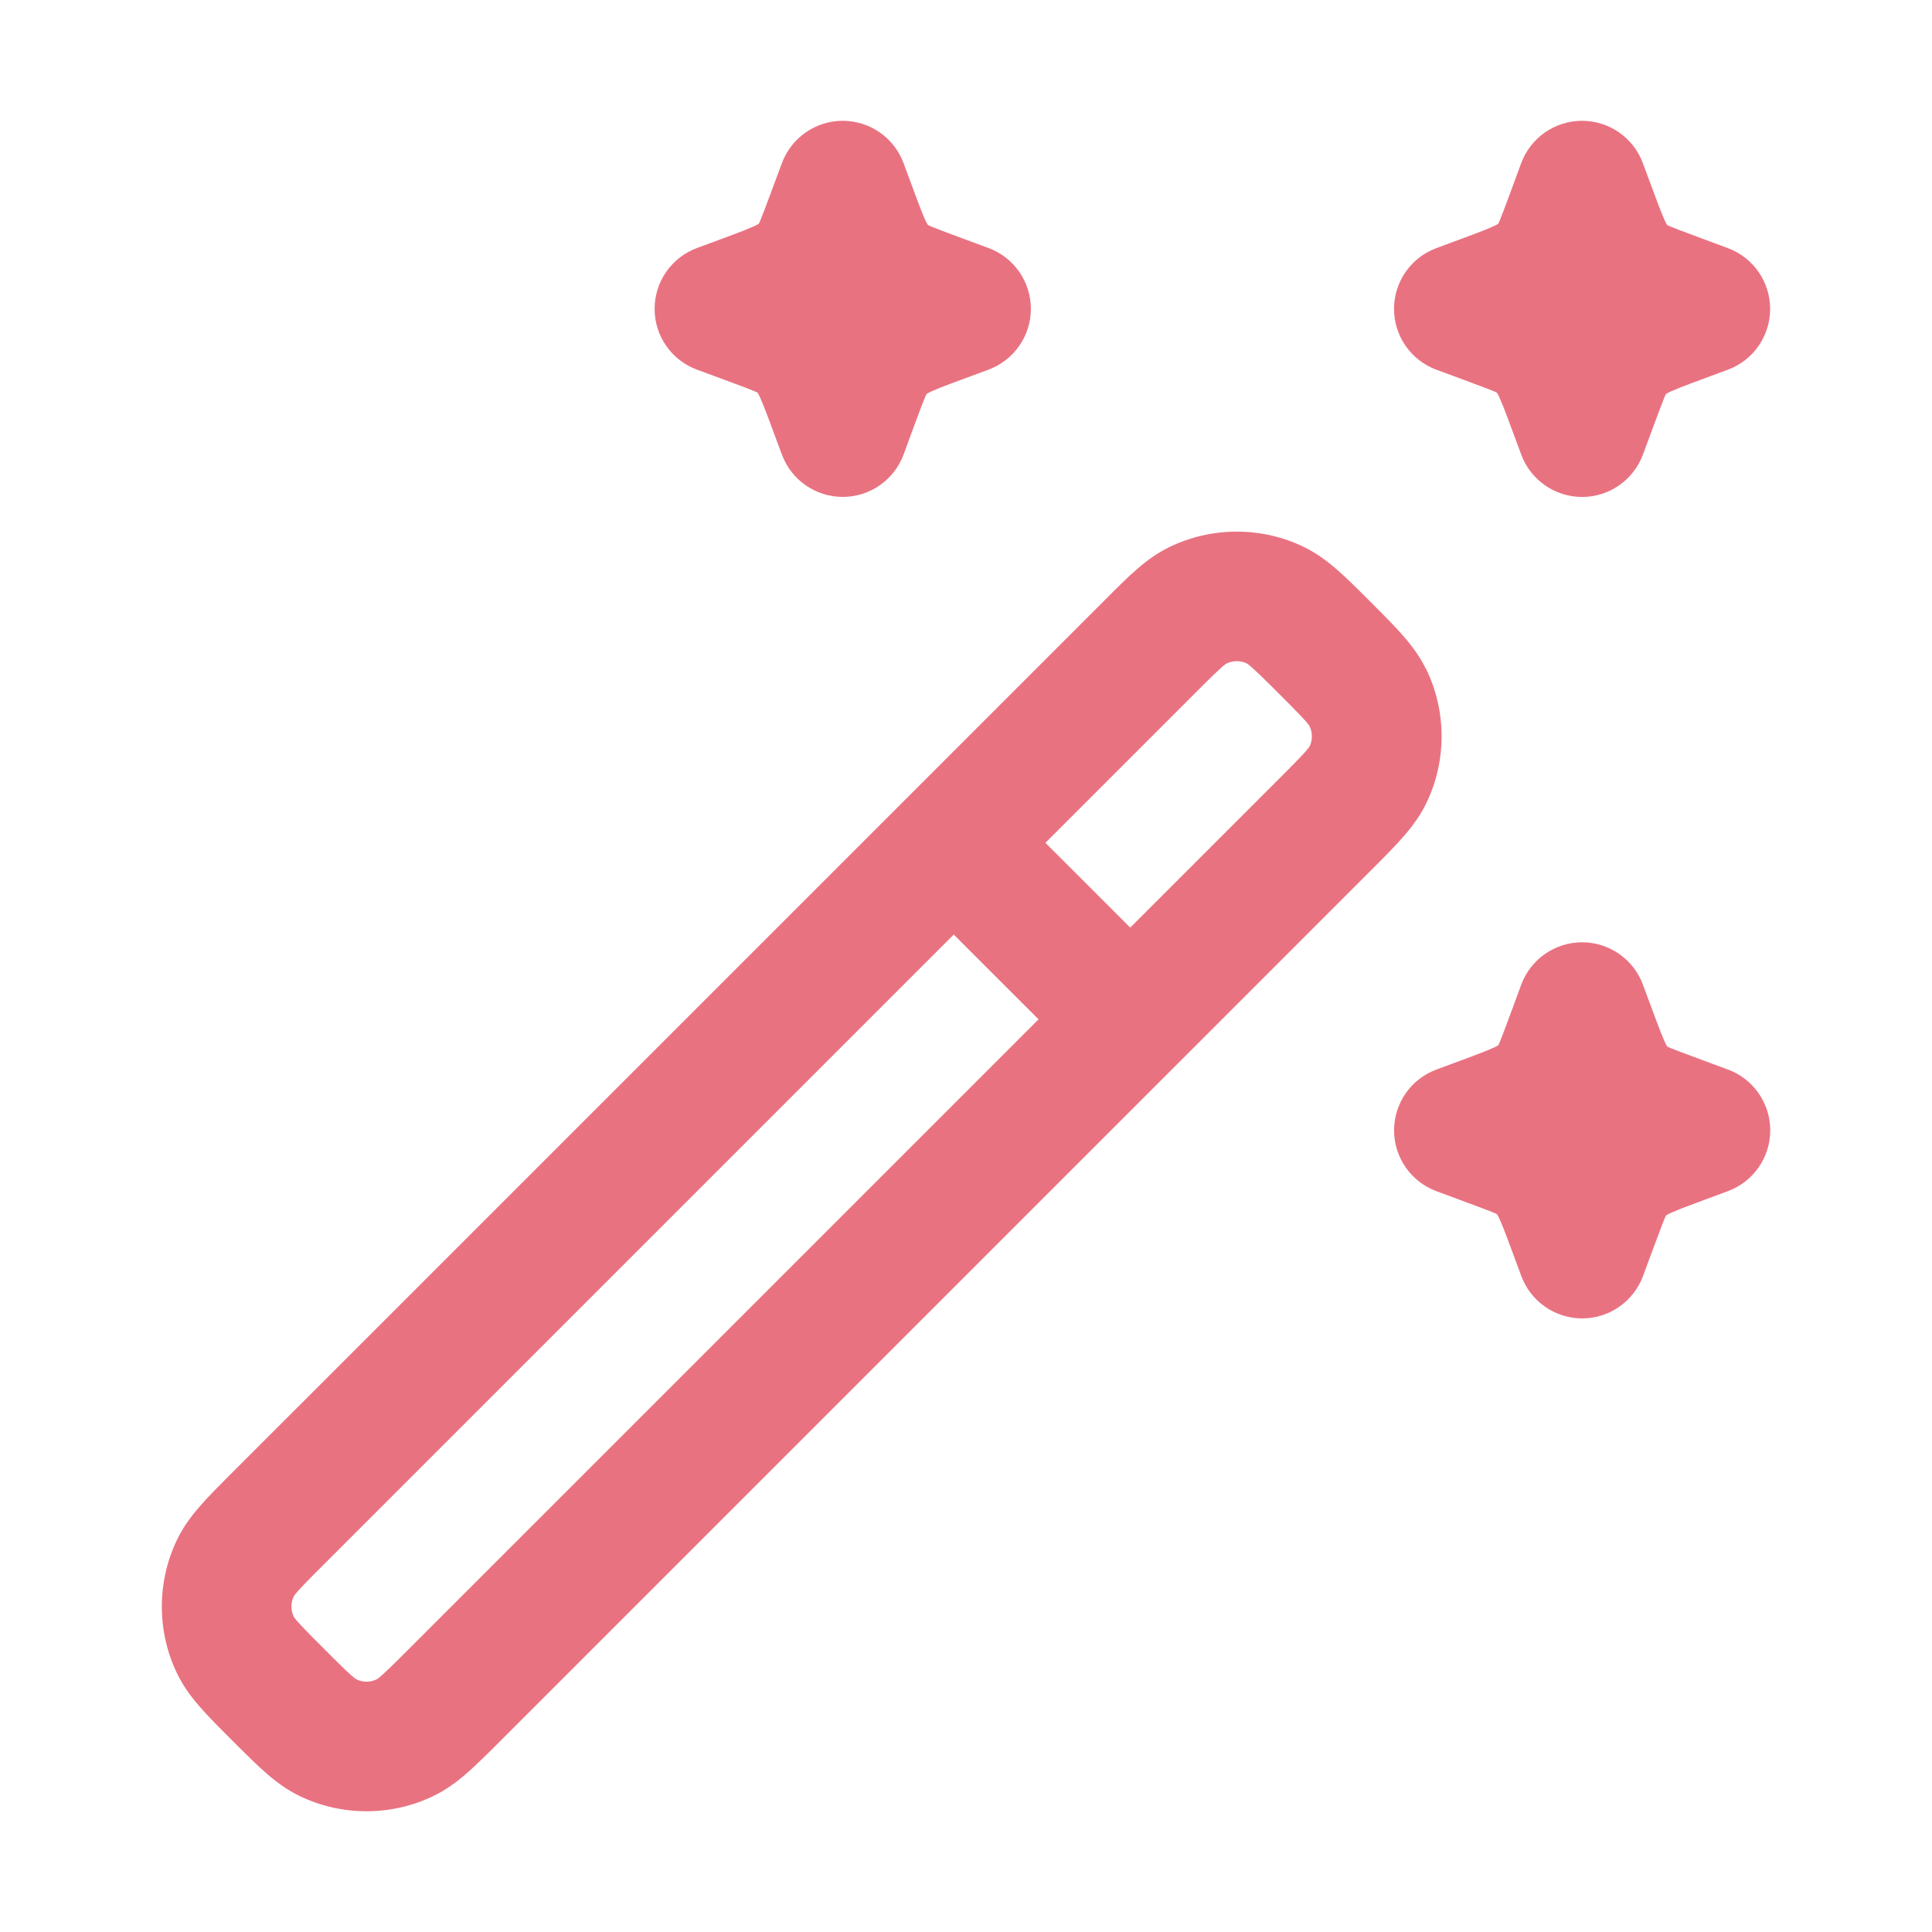
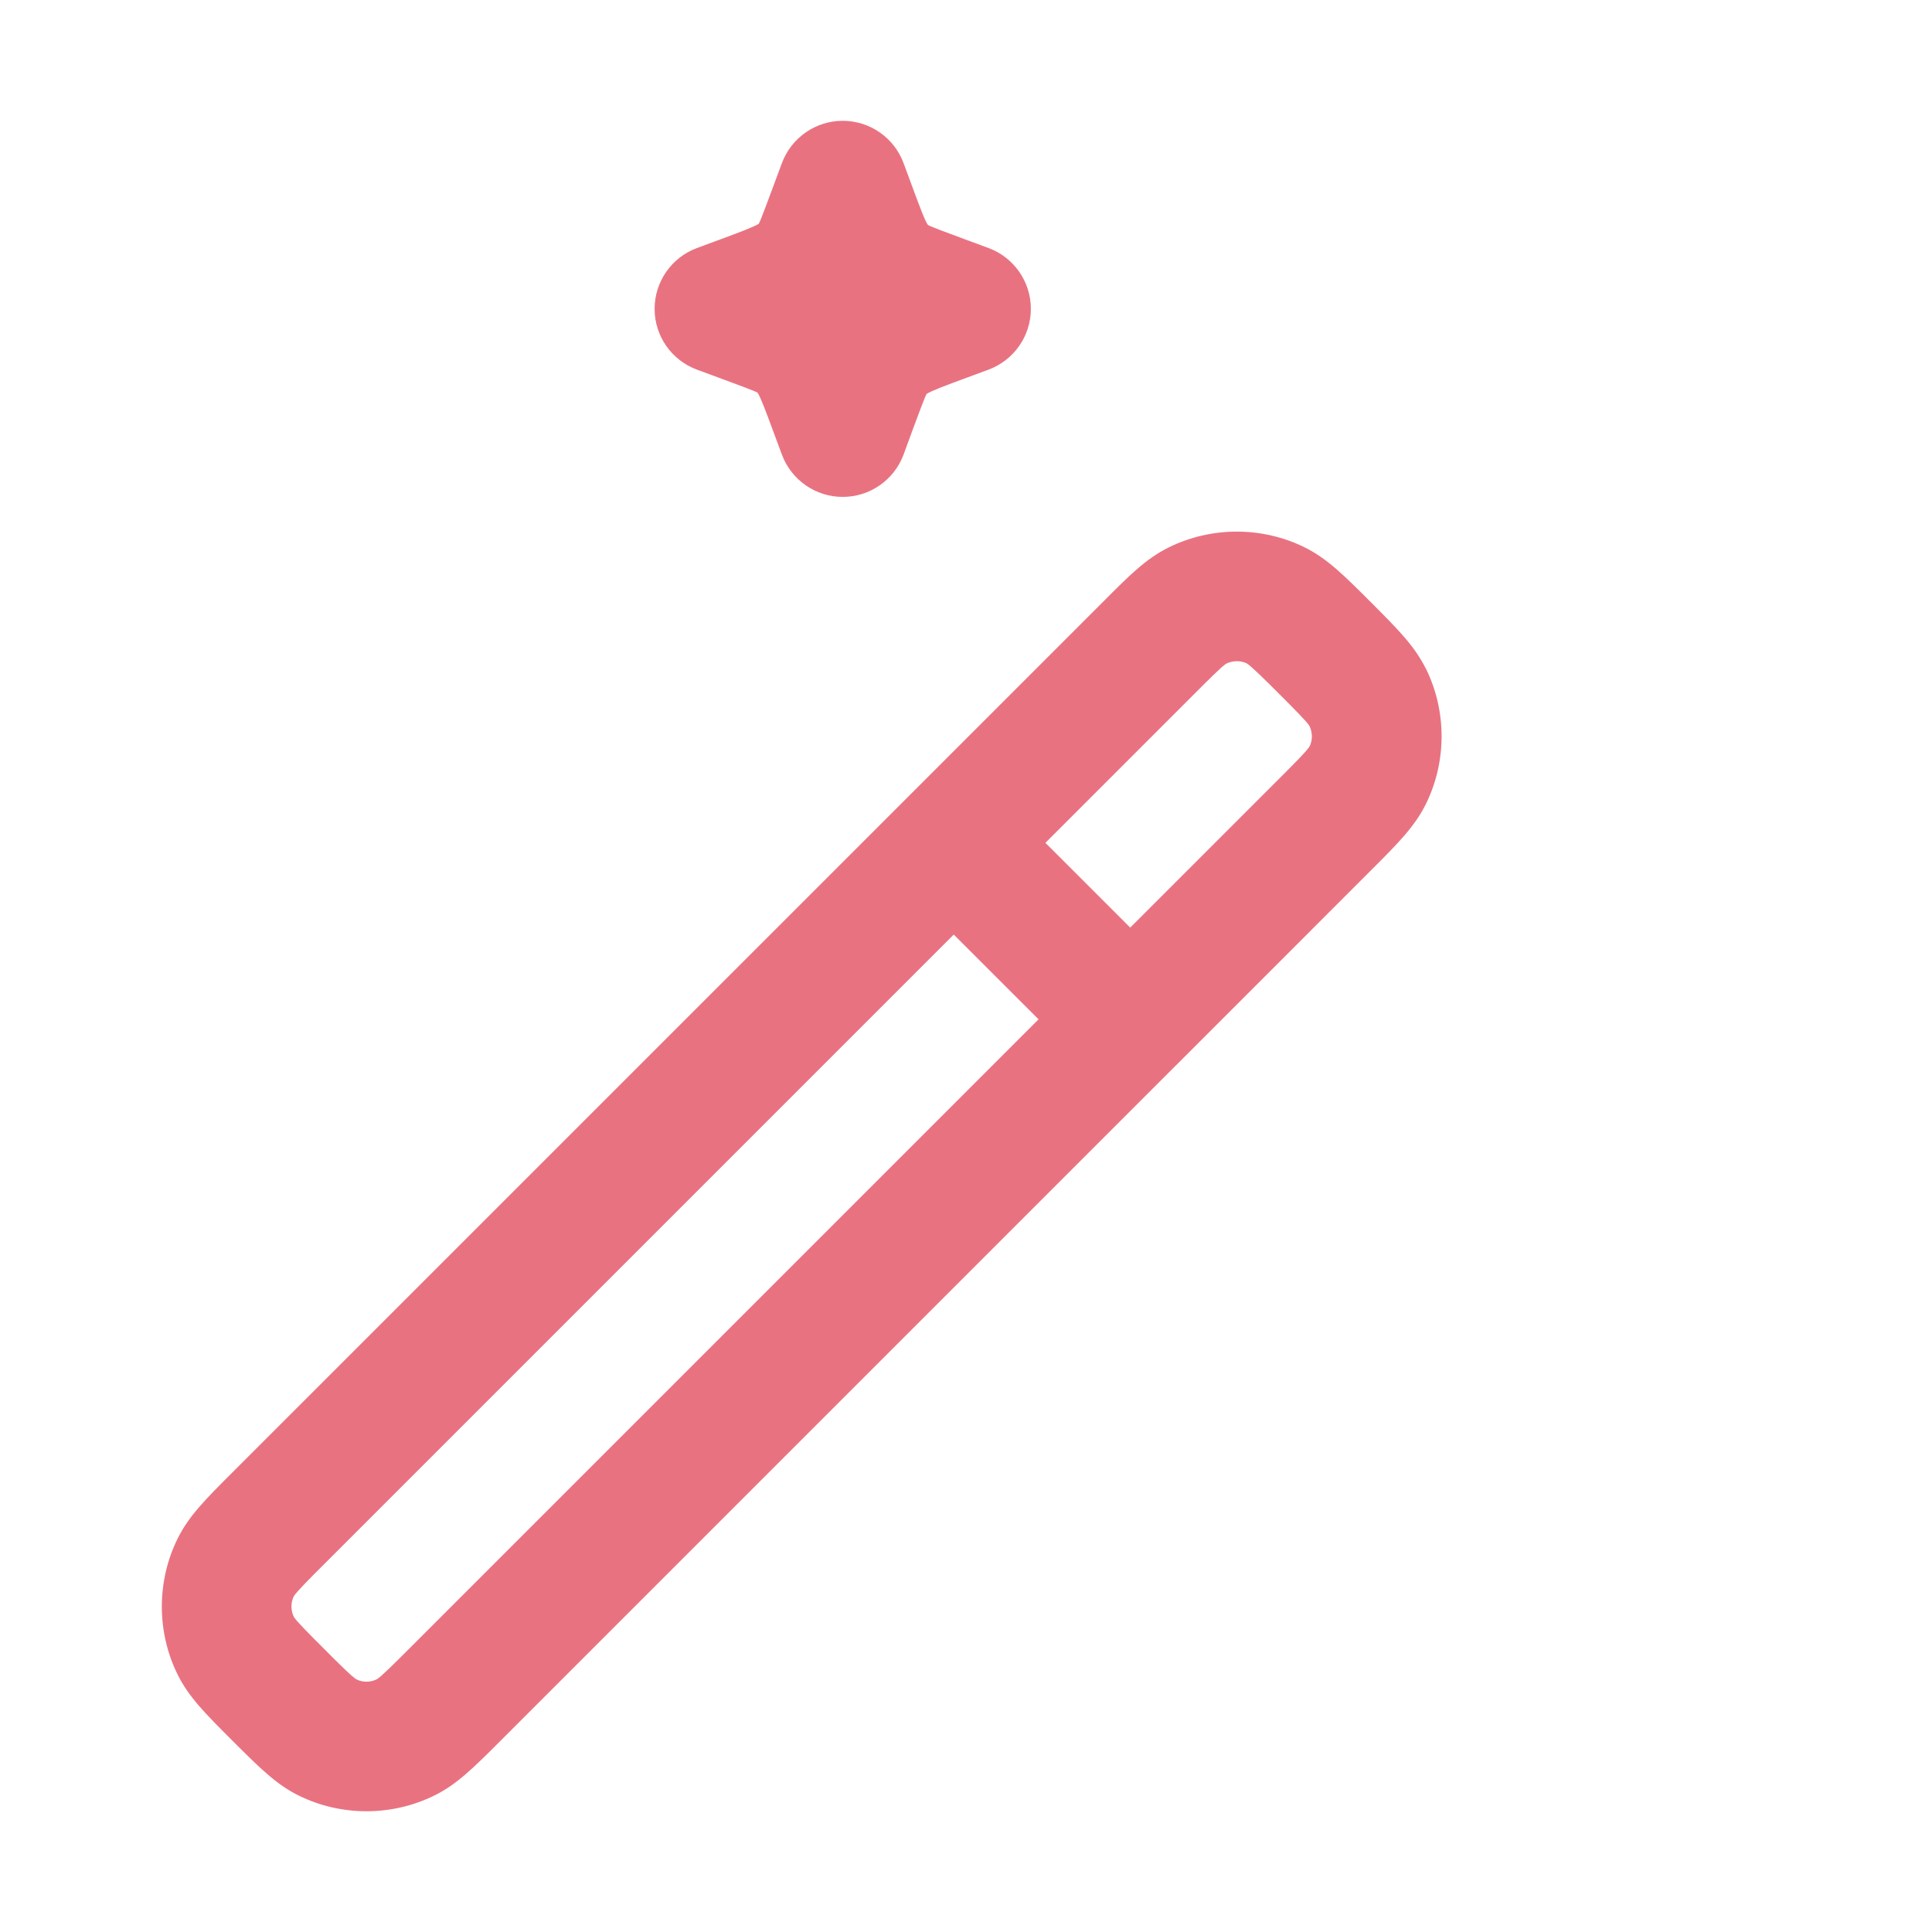
<svg xmlns="http://www.w3.org/2000/svg" viewBox="0 0 40 40" version="1.1" id="Layer_1">
  <defs>
    <style>
      .st0 {
        fill: #e97281;
      }
    </style>
  </defs>
  <path d="M29.516,13.836c-.232-.465-.572-.805-1.134-1.368-.561-.561-.9-.9-1.369-1.135-.884-.437-1.935-.434-2.817.001-.468.233-.808.572-1.366,1.134l-4.033,4.033-13.986,13.985c-.564.563-.903.903-1.134,1.37-.435.88-.435,1.933-.001,2.811.231.467.568.804,1.136,1.372.564.563.903.903,1.37,1.135.441.218.923.326,1.406.326.484,0,.966-.109,1.407-.327.467-.231.806-.571,1.37-1.134l13.982-13.982c.003-.001.005-.004.008-.007l4.028-4.029c.563-.563.902-.902,1.136-1.37.437-.881.437-1.933-.001-2.816ZM8.466,34.14c-.282.282-.574.574-.662.626-.138.069-.295.068-.425.003-.094-.055-.387-.347-.675-.637-.279-.278-.566-.566-.619-.654-.067-.135-.067-.297-.003-.428.056-.094.346-.384.628-.665l13.036-13.036,1.756,1.755-13.036,13.036ZM27.114,15.452c-.055.094-.347.387-.631.67l-3.083,3.083-1.756-1.755,3.085-3.085c.281-.282.572-.573.66-.625.138-.068.3-.066.424-.005.094.056.387.348.67.631s.576.576.627.663c.067.134.067.296.004.423Z" class="st0" />
-   <path d="M29.739,7.654l.507.188c.338.125.69.255.746.288.06.085.19.435.315.773l.188.508c.195.527.696.877,1.259.878h.001c.561,0,1.063-.349,1.259-.875l.189-.509c.126-.339.256-.69.288-.747.085-.06.431-.189.774-.315l.507-.188c.527-.195.877-.697.877-1.259s-.349-1.064-.876-1.259l-.514-.191c-.337-.125-.683-.253-.741-.286-.06-.085-.19-.435-.316-.776l-.189-.508c-.195-.526-.698-.875-1.259-.875h-.001c-.563.001-1.063.351-1.259.878l-.186.507c-.126.339-.256.69-.288.746-.084.061-.435.191-.775.317l-.507.188c-.527.195-.876.698-.876,1.259s.35,1.064.877,1.259Z" class="st0" />
-   <path d="M35.774,22.144l-.514-.191c-.337-.125-.684-.253-.741-.285-.06-.085-.19-.435-.316-.776l-.189-.508c-.195-.526-.698-.875-1.259-.875h-.001c-.563.001-1.063.351-1.259.878l-.186.507c-.126.339-.256.69-.287.745-.084.06-.435.191-.776.317l-.507.188c-.527.195-.876.698-.876,1.259s.349,1.063.876,1.259l.509.189c.34.125.691.256.746.287.06.085.19.435.315.774l.188.507c.195.526.698.877,1.259.877h.001c.561,0,1.063-.349,1.259-.875l.189-.51c.126-.339.256-.69.288-.746.084-.06.431-.189.775-.316l.507-.188c.527-.195.876-.698.876-1.259s-.349-1.063-.876-1.259Z" class="st0" />
  <path d="M14.432,7.654l.507.187c.337.125.687.254.745.288.06.085.19.435.316.776l.189.508c.195.526.698.875,1.259.875h.001c.563-.001,1.063-.351,1.259-.878l.186-.507c.126-.338.254-.688.291-.747.084-.06.434-.19.77-.314l.509-.188c.527-.195.879-.697.879-1.259,0-.562-.35-1.065-.877-1.26l-.509-.188c-.337-.125-.687-.254-.746-.29-.062-.084-.19-.433-.315-.77l-.188-.508c-.195-.527-.696-.877-1.259-.878h-.001c-.561,0-1.063.349-1.259.875l-.189.509c-.126.339-.256.69-.29.747-.084.06-.434.19-.771.315l-.509.188c-.527.195-.877.698-.877,1.26,0,.563.351,1.065.879,1.259Z" class="st0" />
</svg>